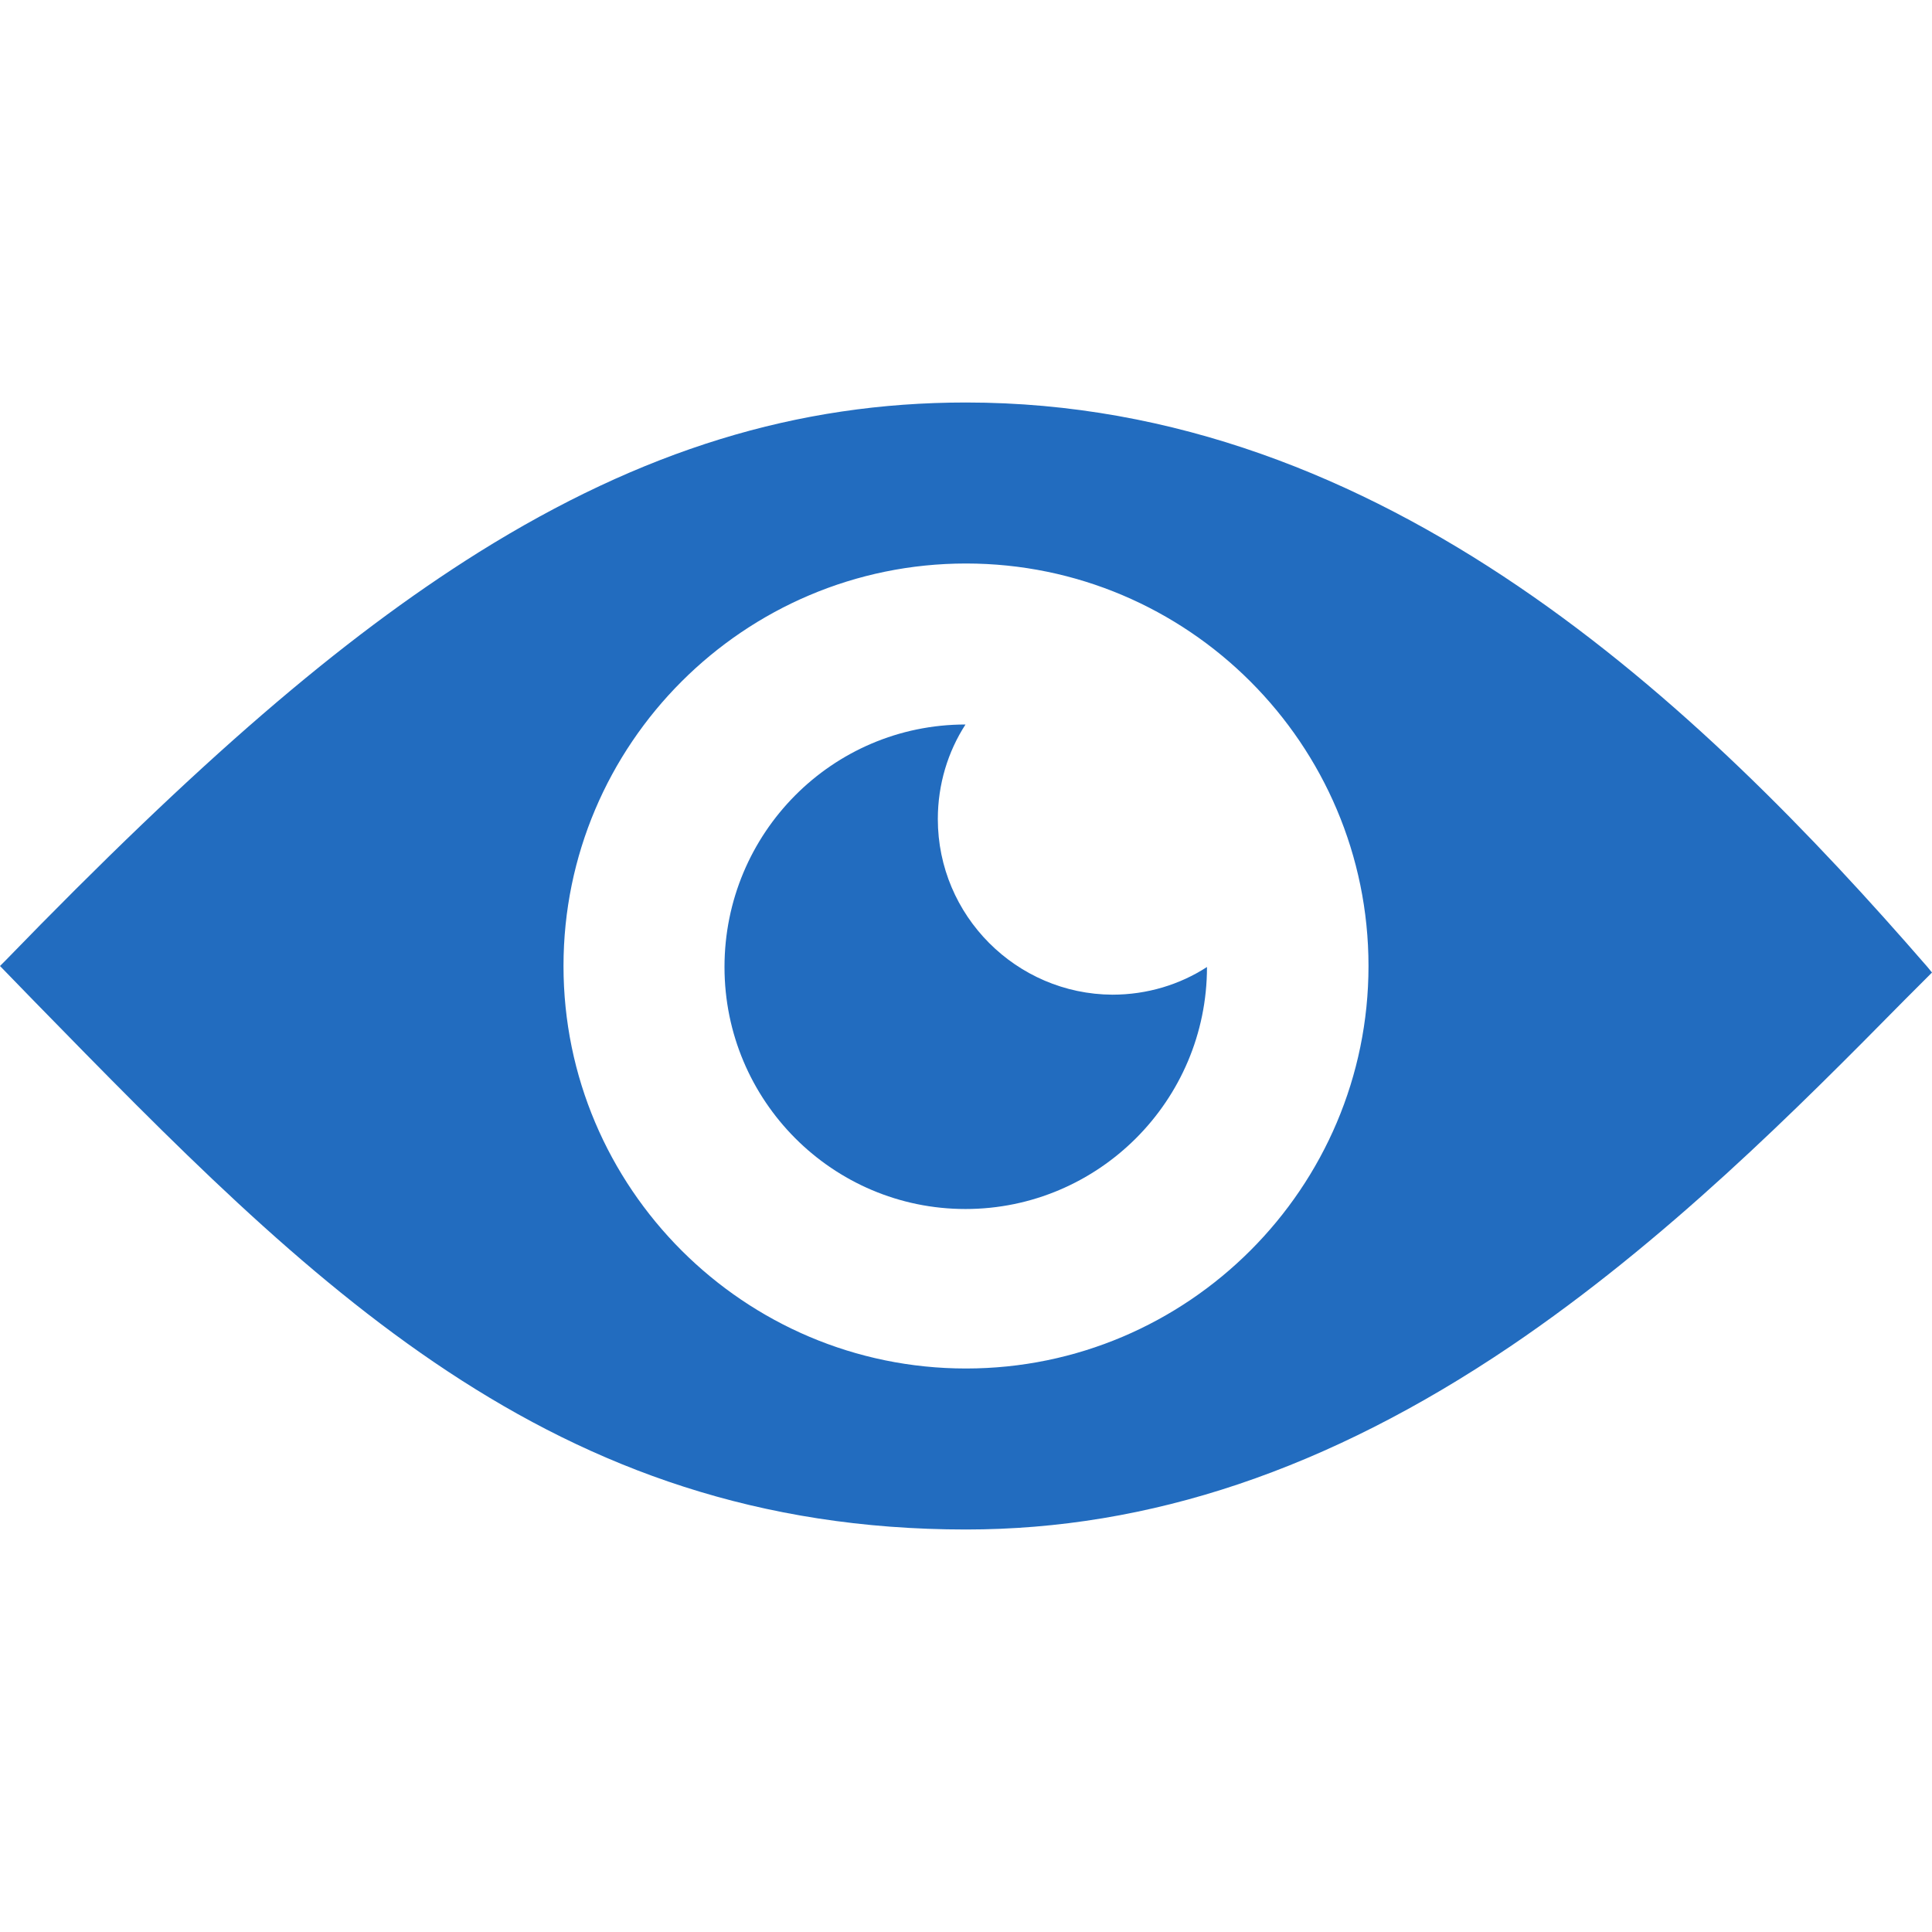
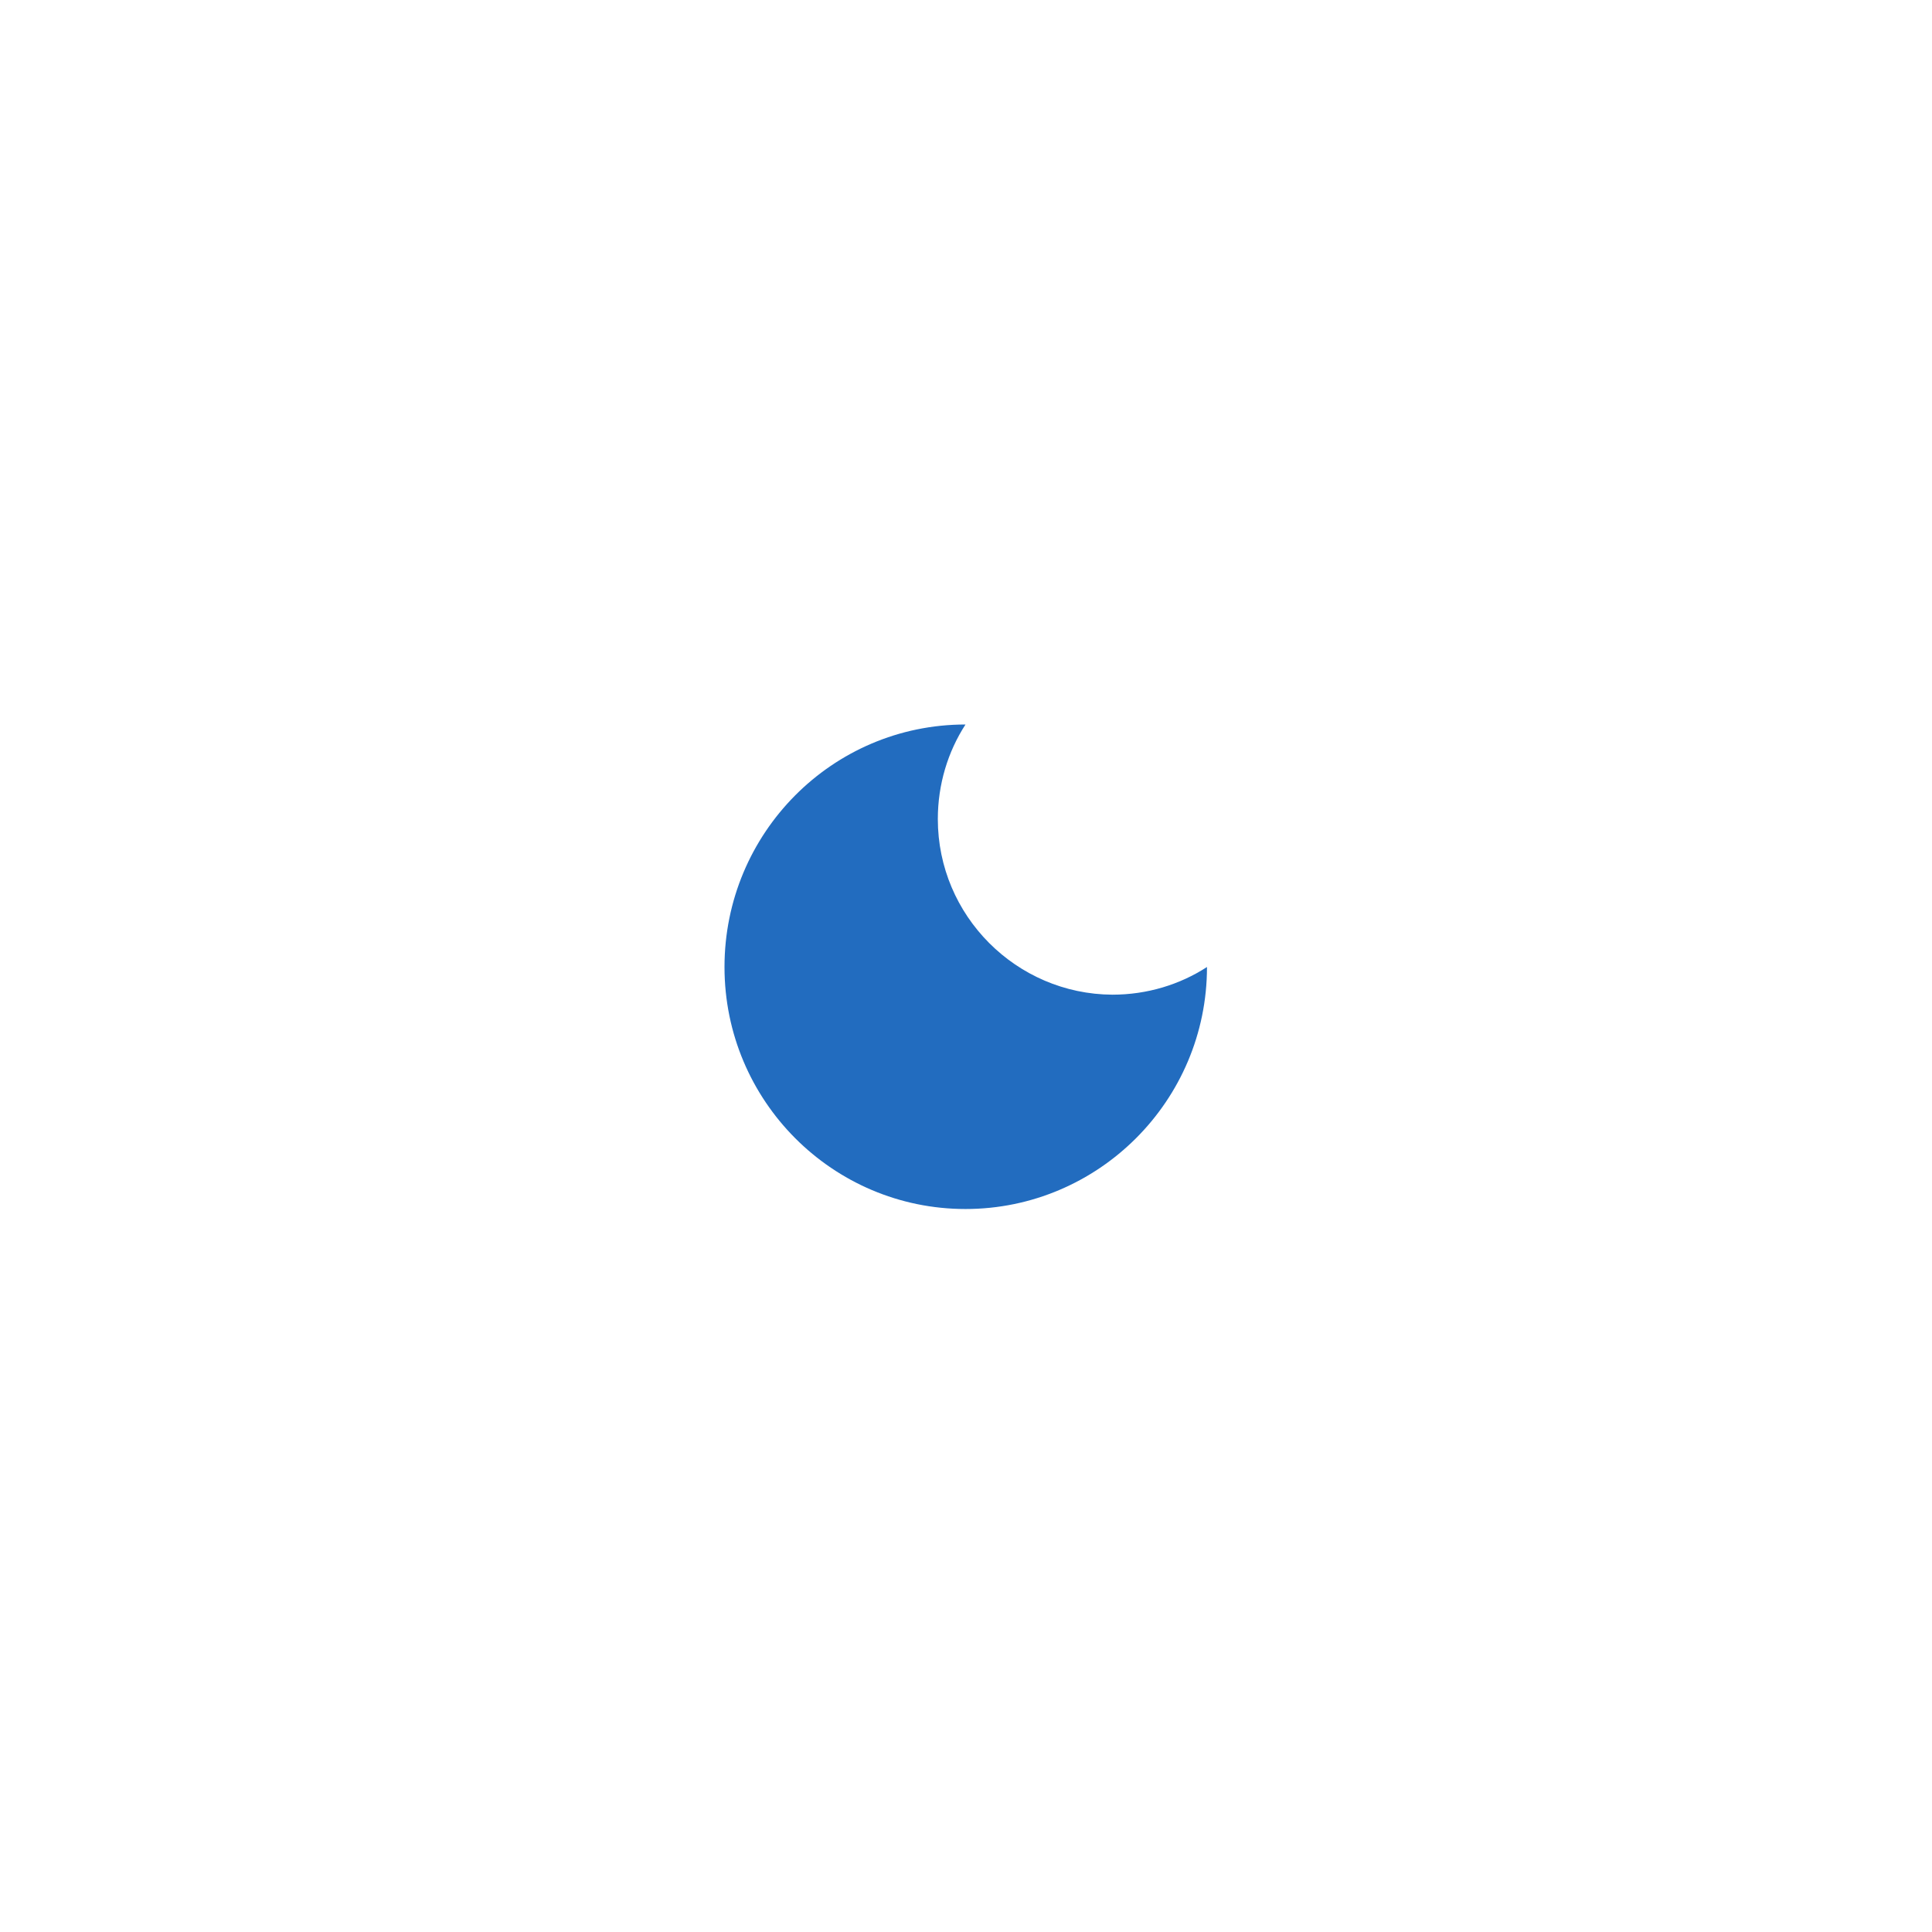
<svg xmlns="http://www.w3.org/2000/svg" version="1.1" id="Layer_1" x="0px" y="0px" width="384px" height="384px" viewBox="64 64 384 384" enable-background="new 64 64 384 384" xml:space="preserve">
  <g>
-     <path fill="#226CBF" d="M447.1,256.2C401.8,204,339.198,144,256,144c-33.602,0-64.4,9.5-96.9,29.8C131.7,191,103.6,215.2,65,255   l-1,1l6.7,6.9C125.8,319.3,173.4,368,256,368c36.5,0,71.898-11.9,108.198-36.4c30.9-20.898,57.2-47.398,78.302-68.8l5.5-5.5   L447.1,256.2z M256,336c-44.102,0-80-35.9-80-80s35.898-80,80-80c44.1,0,80,35.9,80,80S300.1,336,256,336z" />
-     <path fill="#226CBF" d="M250.4,226.8c0-6.899,2-13.399,5.5-18.8C229.4,208,208,229.6,208,256.2c0,26.6,21.5,48.1,47.898,48.1   c26.4,0,48-21.5,48-48.1l0,0c-5.398,3.5-11.898,5.5-18.8,5.5C266,261.6,250.4,246,250.4,226.8z" />
+     <path fill="#226CBF" d="M250.4,226.8c0-6.899,2-13.399,5.5-18.8C229.4,208,208,229.6,208,256.2c0,26.6,21.5,48.1,47.898,48.1   c26.4,0,48-21.5,48-48.1c-5.398,3.5-11.898,5.5-18.8,5.5C266,261.6,250.4,246,250.4,226.8z" />
  </g>
</svg>